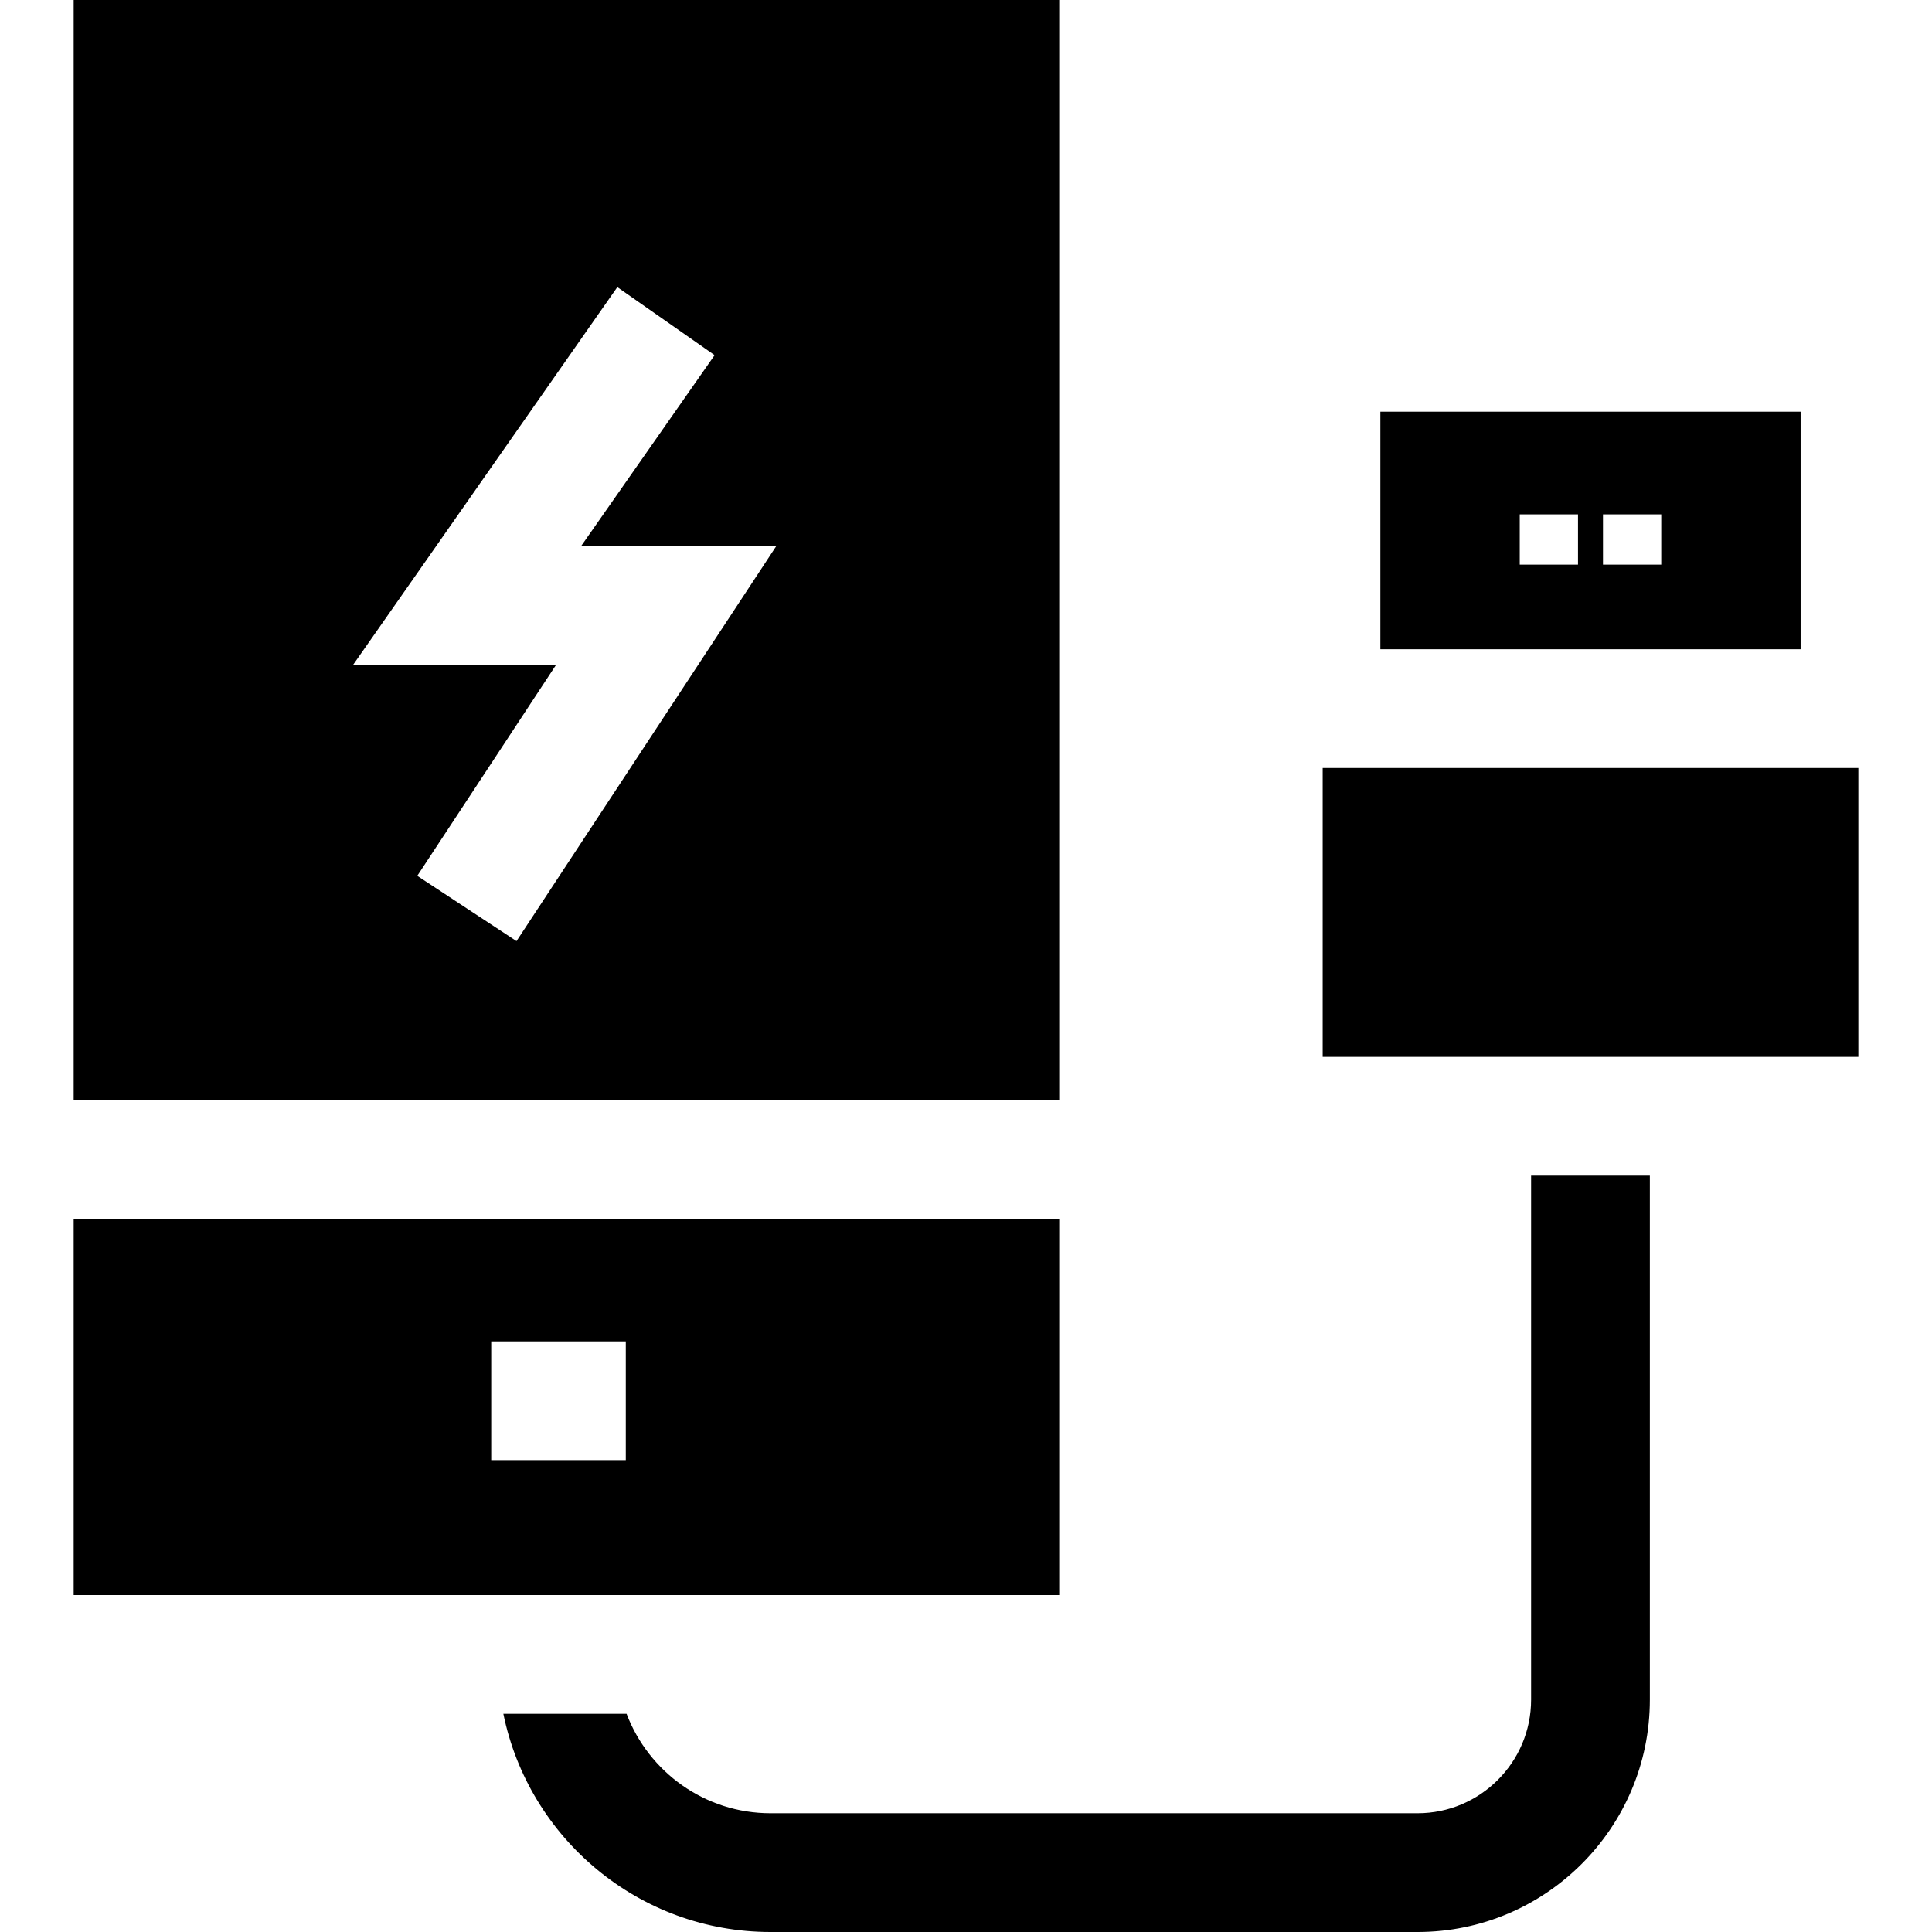
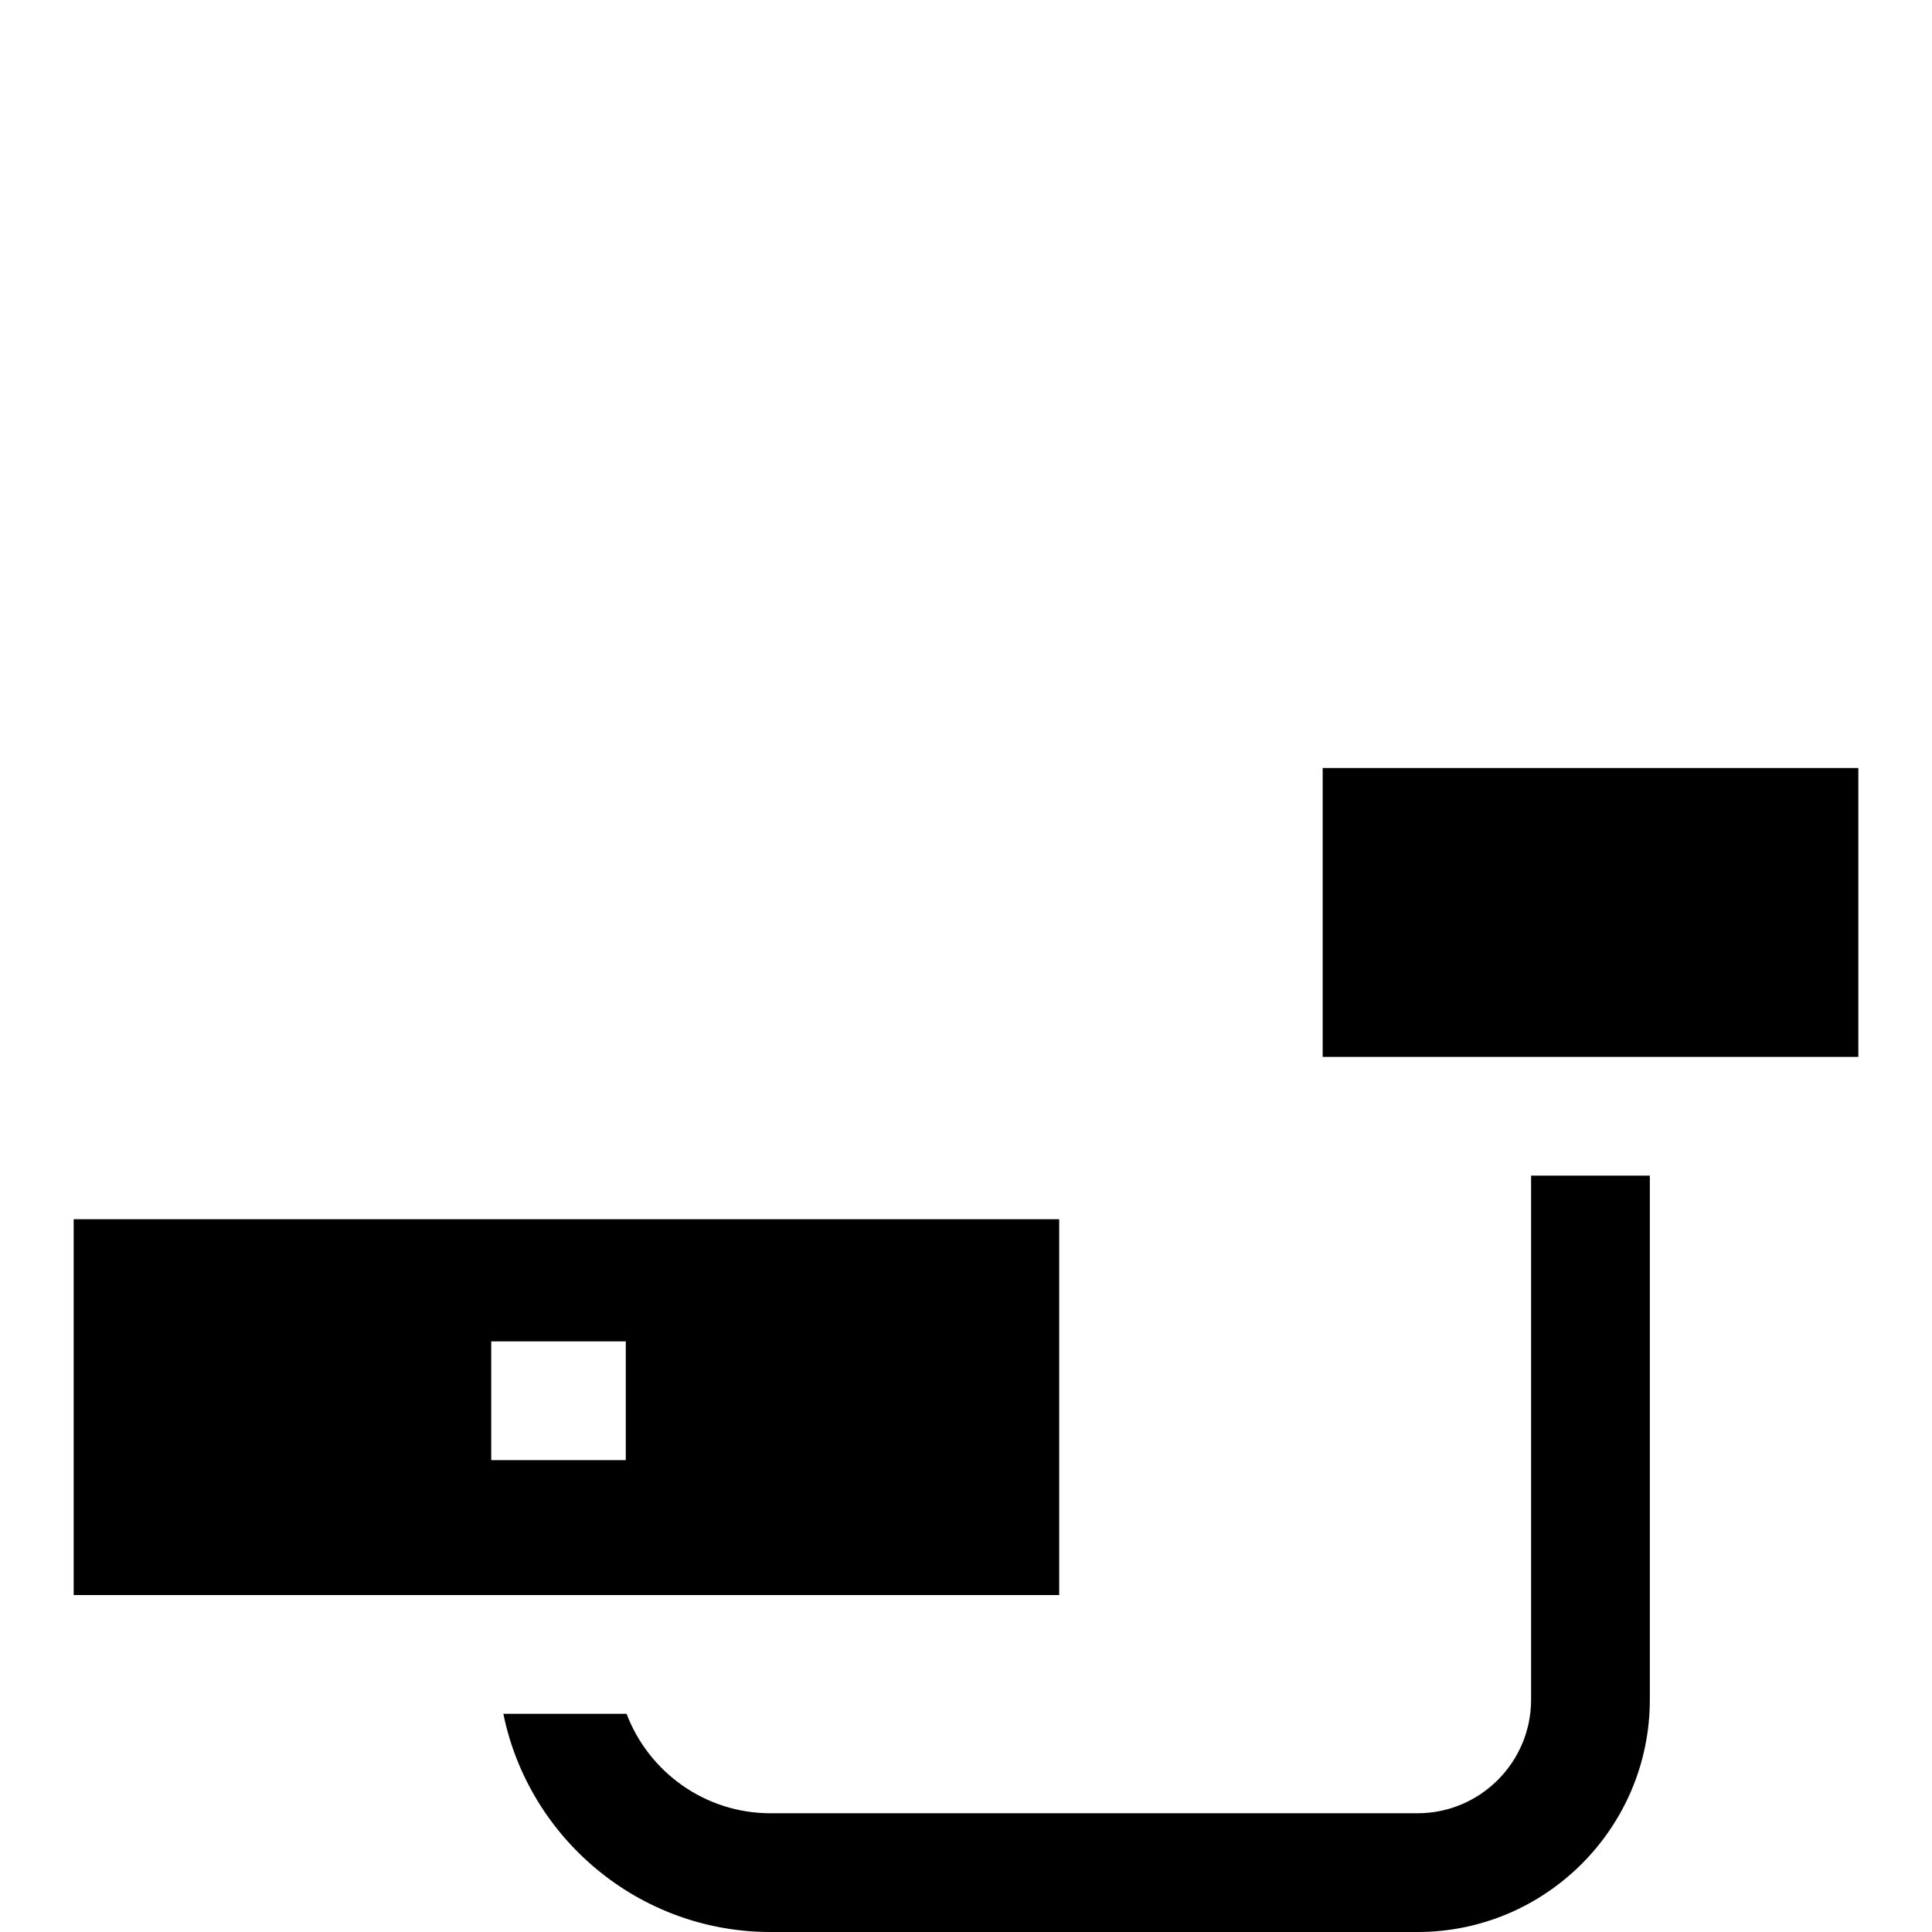
<svg xmlns="http://www.w3.org/2000/svg" fill="#000000" id="Layer_1" viewBox="0 0 512 512" xml:space="preserve">
  <g>
    <g>
-       <path d="M19.523,0v291.638H280.7V0H19.523z M136.879,249.407l-26.297-17.297l36.734-55.846h-53.79L163.596,76.09l25.783,18.031 l-35.433,50.674h51.723L136.879,249.407z" />
-     </g>
+       </g>
  </g>
  <g>
    <g>
      <rect x="350.523" y="203.527" width="141.954" height="76.562" />
    </g>
  </g>
  <g>
    <g>
      <path d="M19.523,323.106v99.597h112.426v0.011h31.468v-0.011H280.7v-99.597H19.523z M165.841,386.945h-35.664v-31.468h35.664 V386.945z" />
    </g>
  </g>
  <g>
    <g>
      <path d="M405.755,311.557v138.88c0,16.594-13.5,30.094-30.084,30.094H204.19c-17.402,0-32.297-10.961-38.14-26.349h-32.654 C140.1,487.13,169.302,512,204.19,512h171.481c33.944,0,61.552-27.619,61.552-61.563v-138.88H405.755z" />
    </g>
  </g>
  <g>
    <g>
-       <path d="M365.811,109.101v62.958h111.366v-62.958H365.811z M418.185,149.632h-15.44V136.31h15.44V149.632z M440.244,149.632 h-15.44V136.31h15.44V149.632z" />
-     </g>
+       </g>
  </g>
</svg>